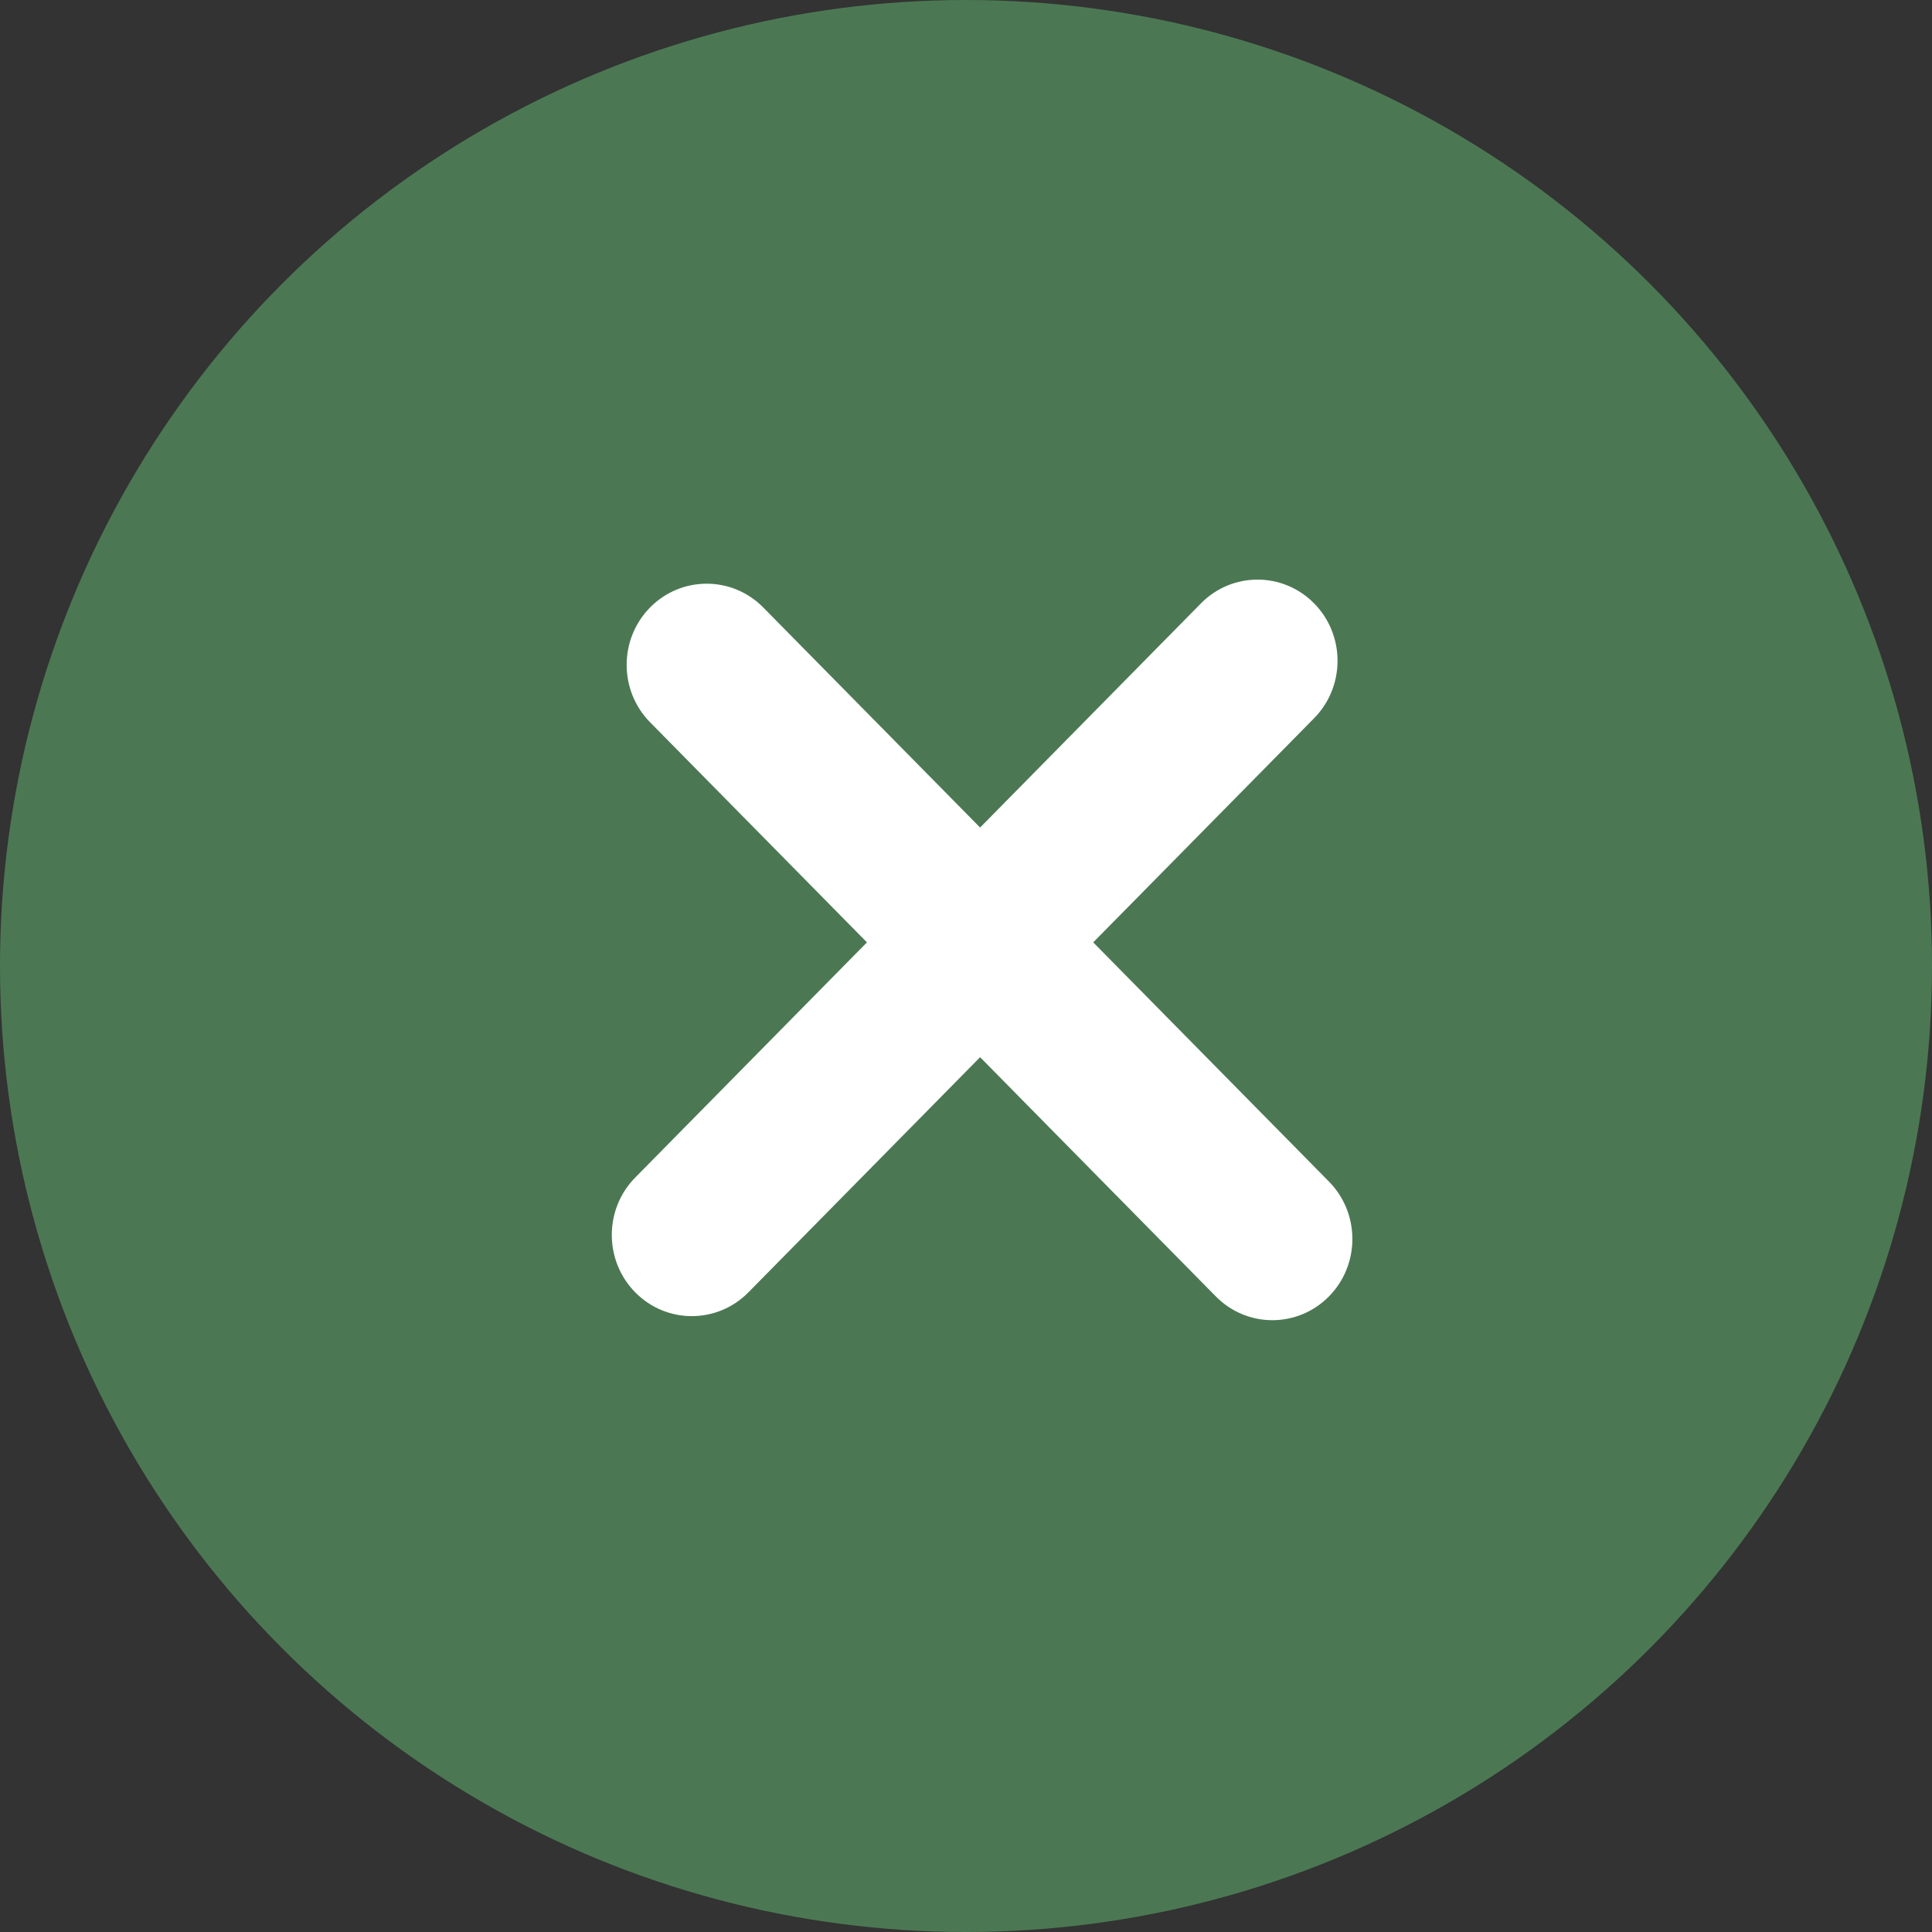
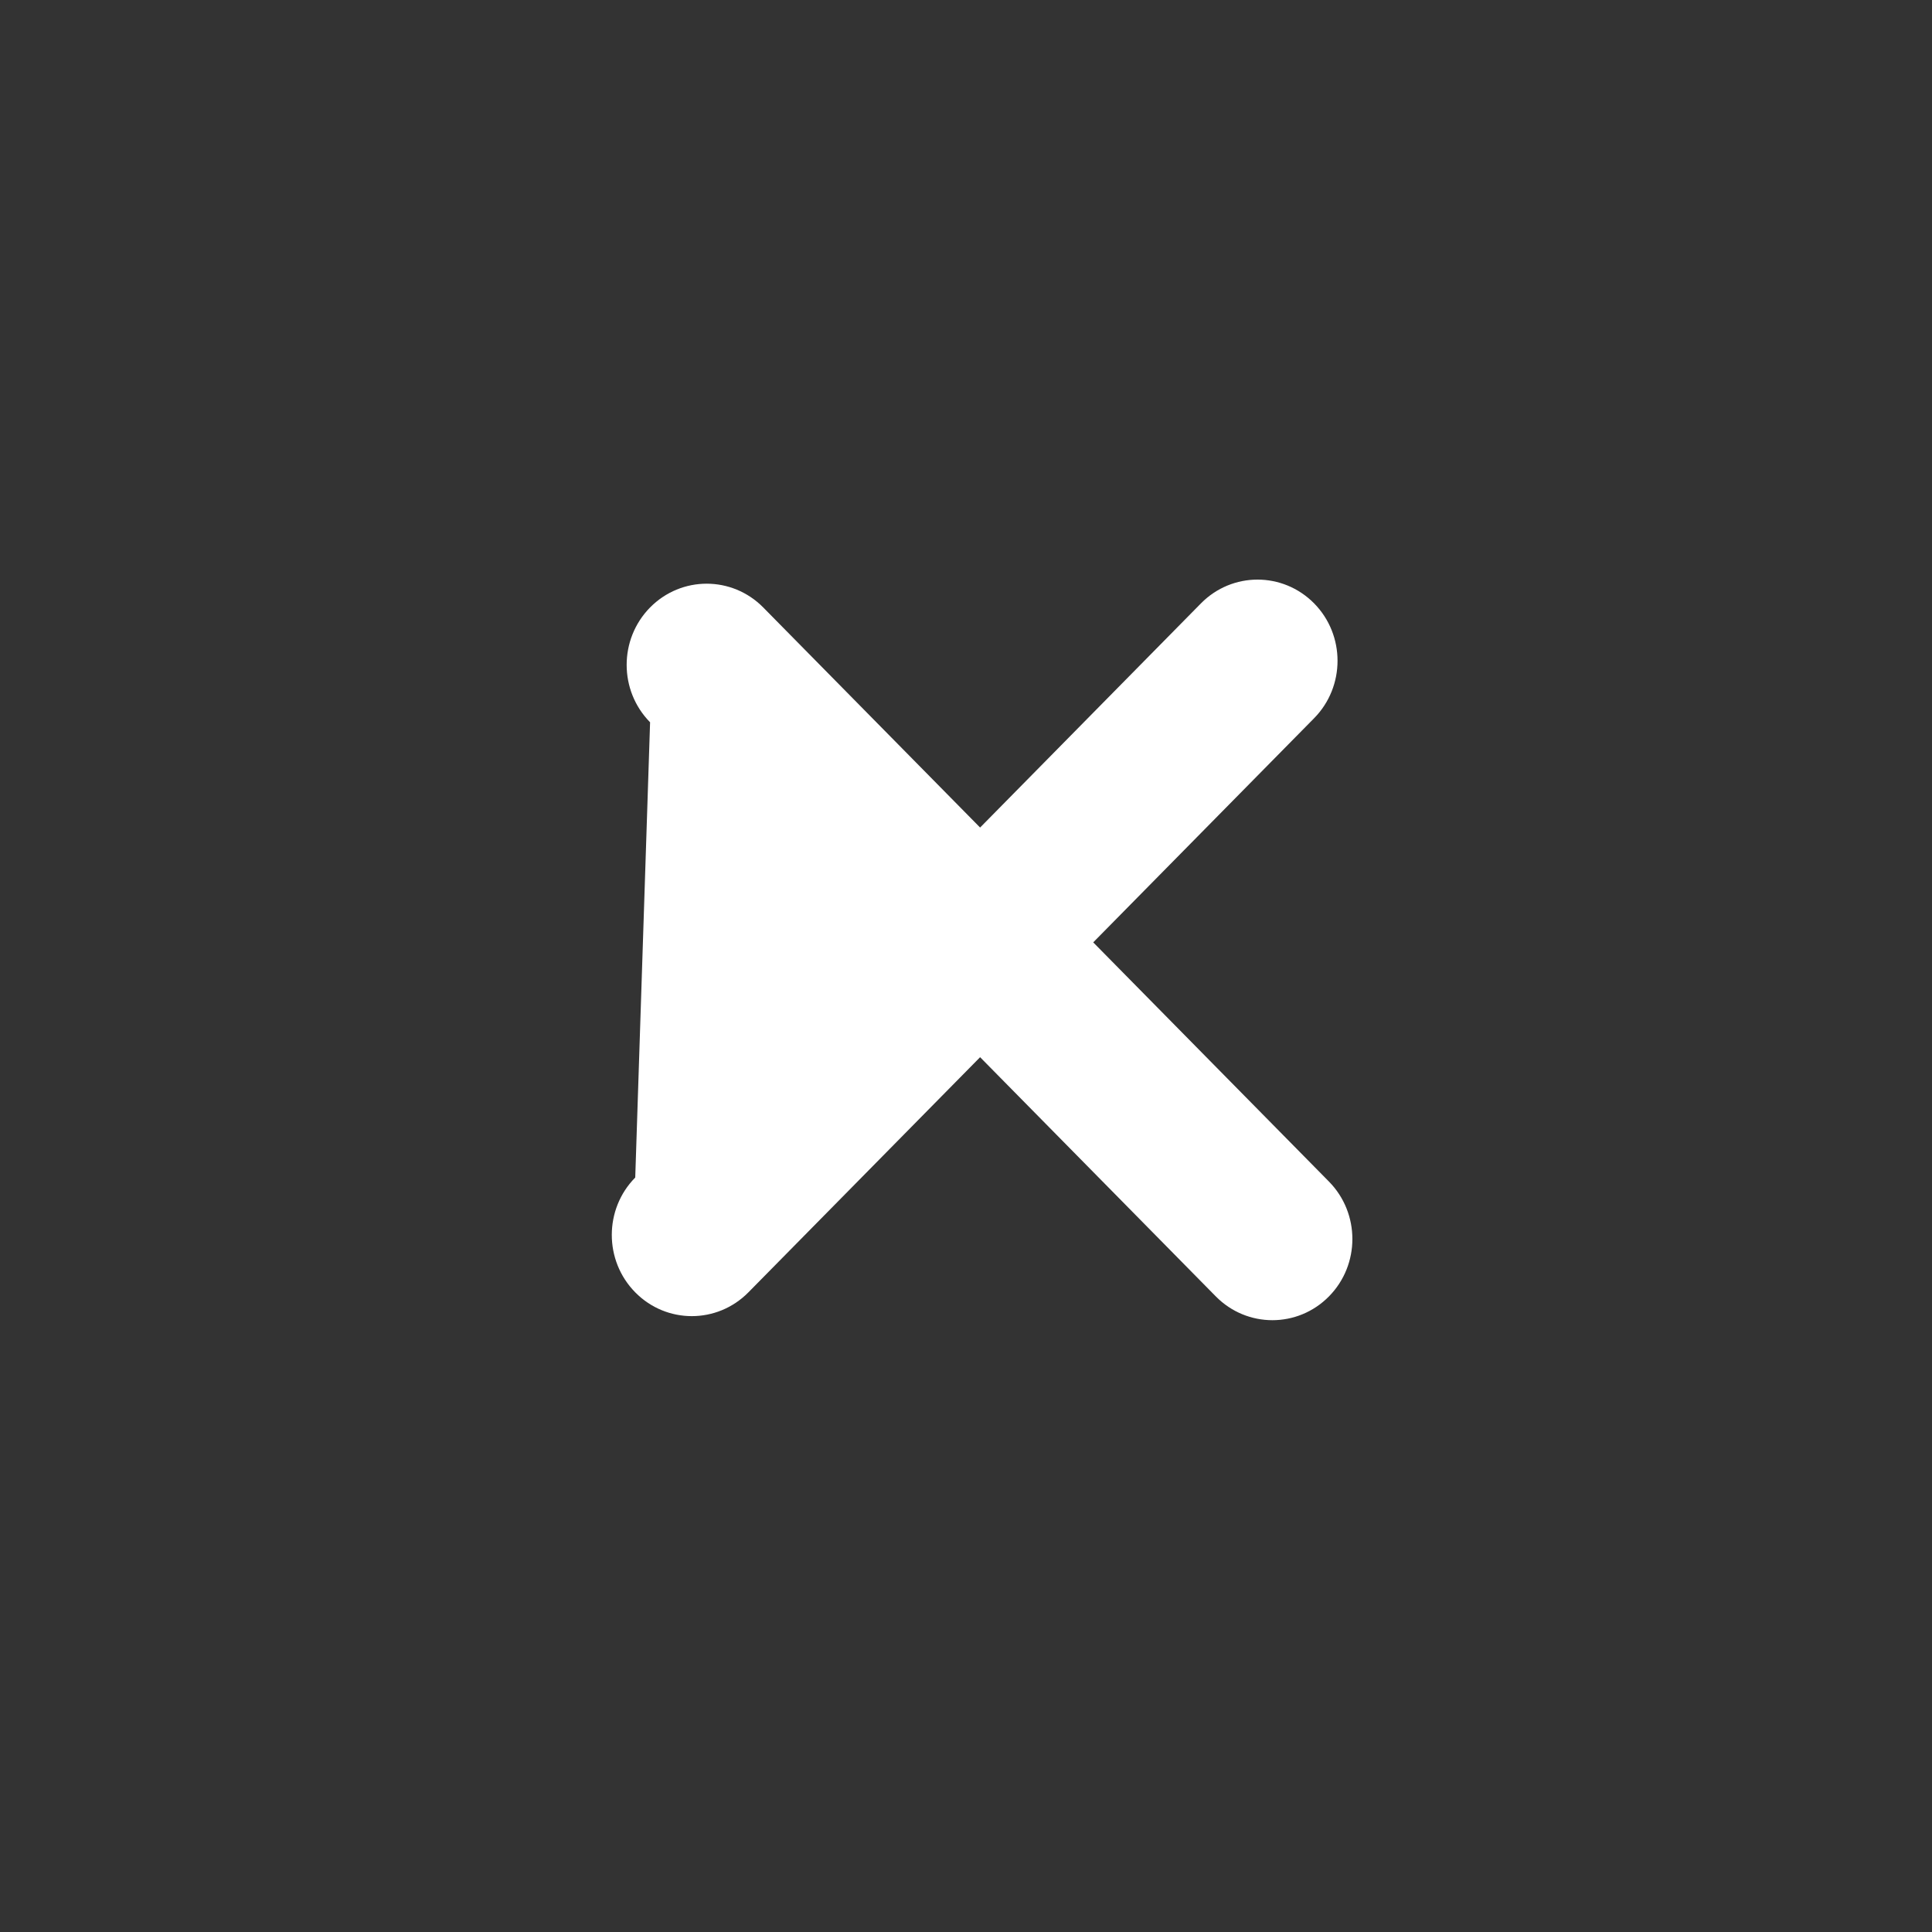
<svg xmlns="http://www.w3.org/2000/svg" width="60" height="60" viewBox="0 0 60 60" fill="none">
  <rect x="0" y="0" width="60" height="60" fill="#333333" stroke="none" />
-   <circle cx="30" cy="30" r="30" fill="#4B7853" />
-   <path fill-rule="evenodd" clip-rule="evenodd" d="M19.728 36.569C18.757 37.553 18.757 39.15 19.728 40.135C20.698 41.12 22.271 41.12 23.242 40.135L30.438 32.832L37.758 40.261C38.729 41.246 40.302 41.246 41.272 40.261C42.242 39.277 42.242 37.68 41.272 36.695L33.951 29.266L40.811 22.305C41.781 21.32 41.781 19.723 40.811 18.738C39.84 17.754 38.267 17.754 37.297 18.738L30.438 25.7L23.703 18.865C22.733 17.881 21.16 17.881 20.189 18.865C19.219 19.85 19.219 21.447 20.189 22.431L26.924 29.266L19.728 36.569Z" fill="white" />
+   <path fill-rule="evenodd" clip-rule="evenodd" d="M19.728 36.569C18.757 37.553 18.757 39.15 19.728 40.135C20.698 41.12 22.271 41.12 23.242 40.135L30.438 32.832L37.758 40.261C38.729 41.246 40.302 41.246 41.272 40.261C42.242 39.277 42.242 37.68 41.272 36.695L33.951 29.266L40.811 22.305C41.781 21.32 41.781 19.723 40.811 18.738C39.84 17.754 38.267 17.754 37.297 18.738L30.438 25.7L23.703 18.865C22.733 17.881 21.16 17.881 20.189 18.865C19.219 19.85 19.219 21.447 20.189 22.431L19.728 36.569Z" fill="white" />
</svg>